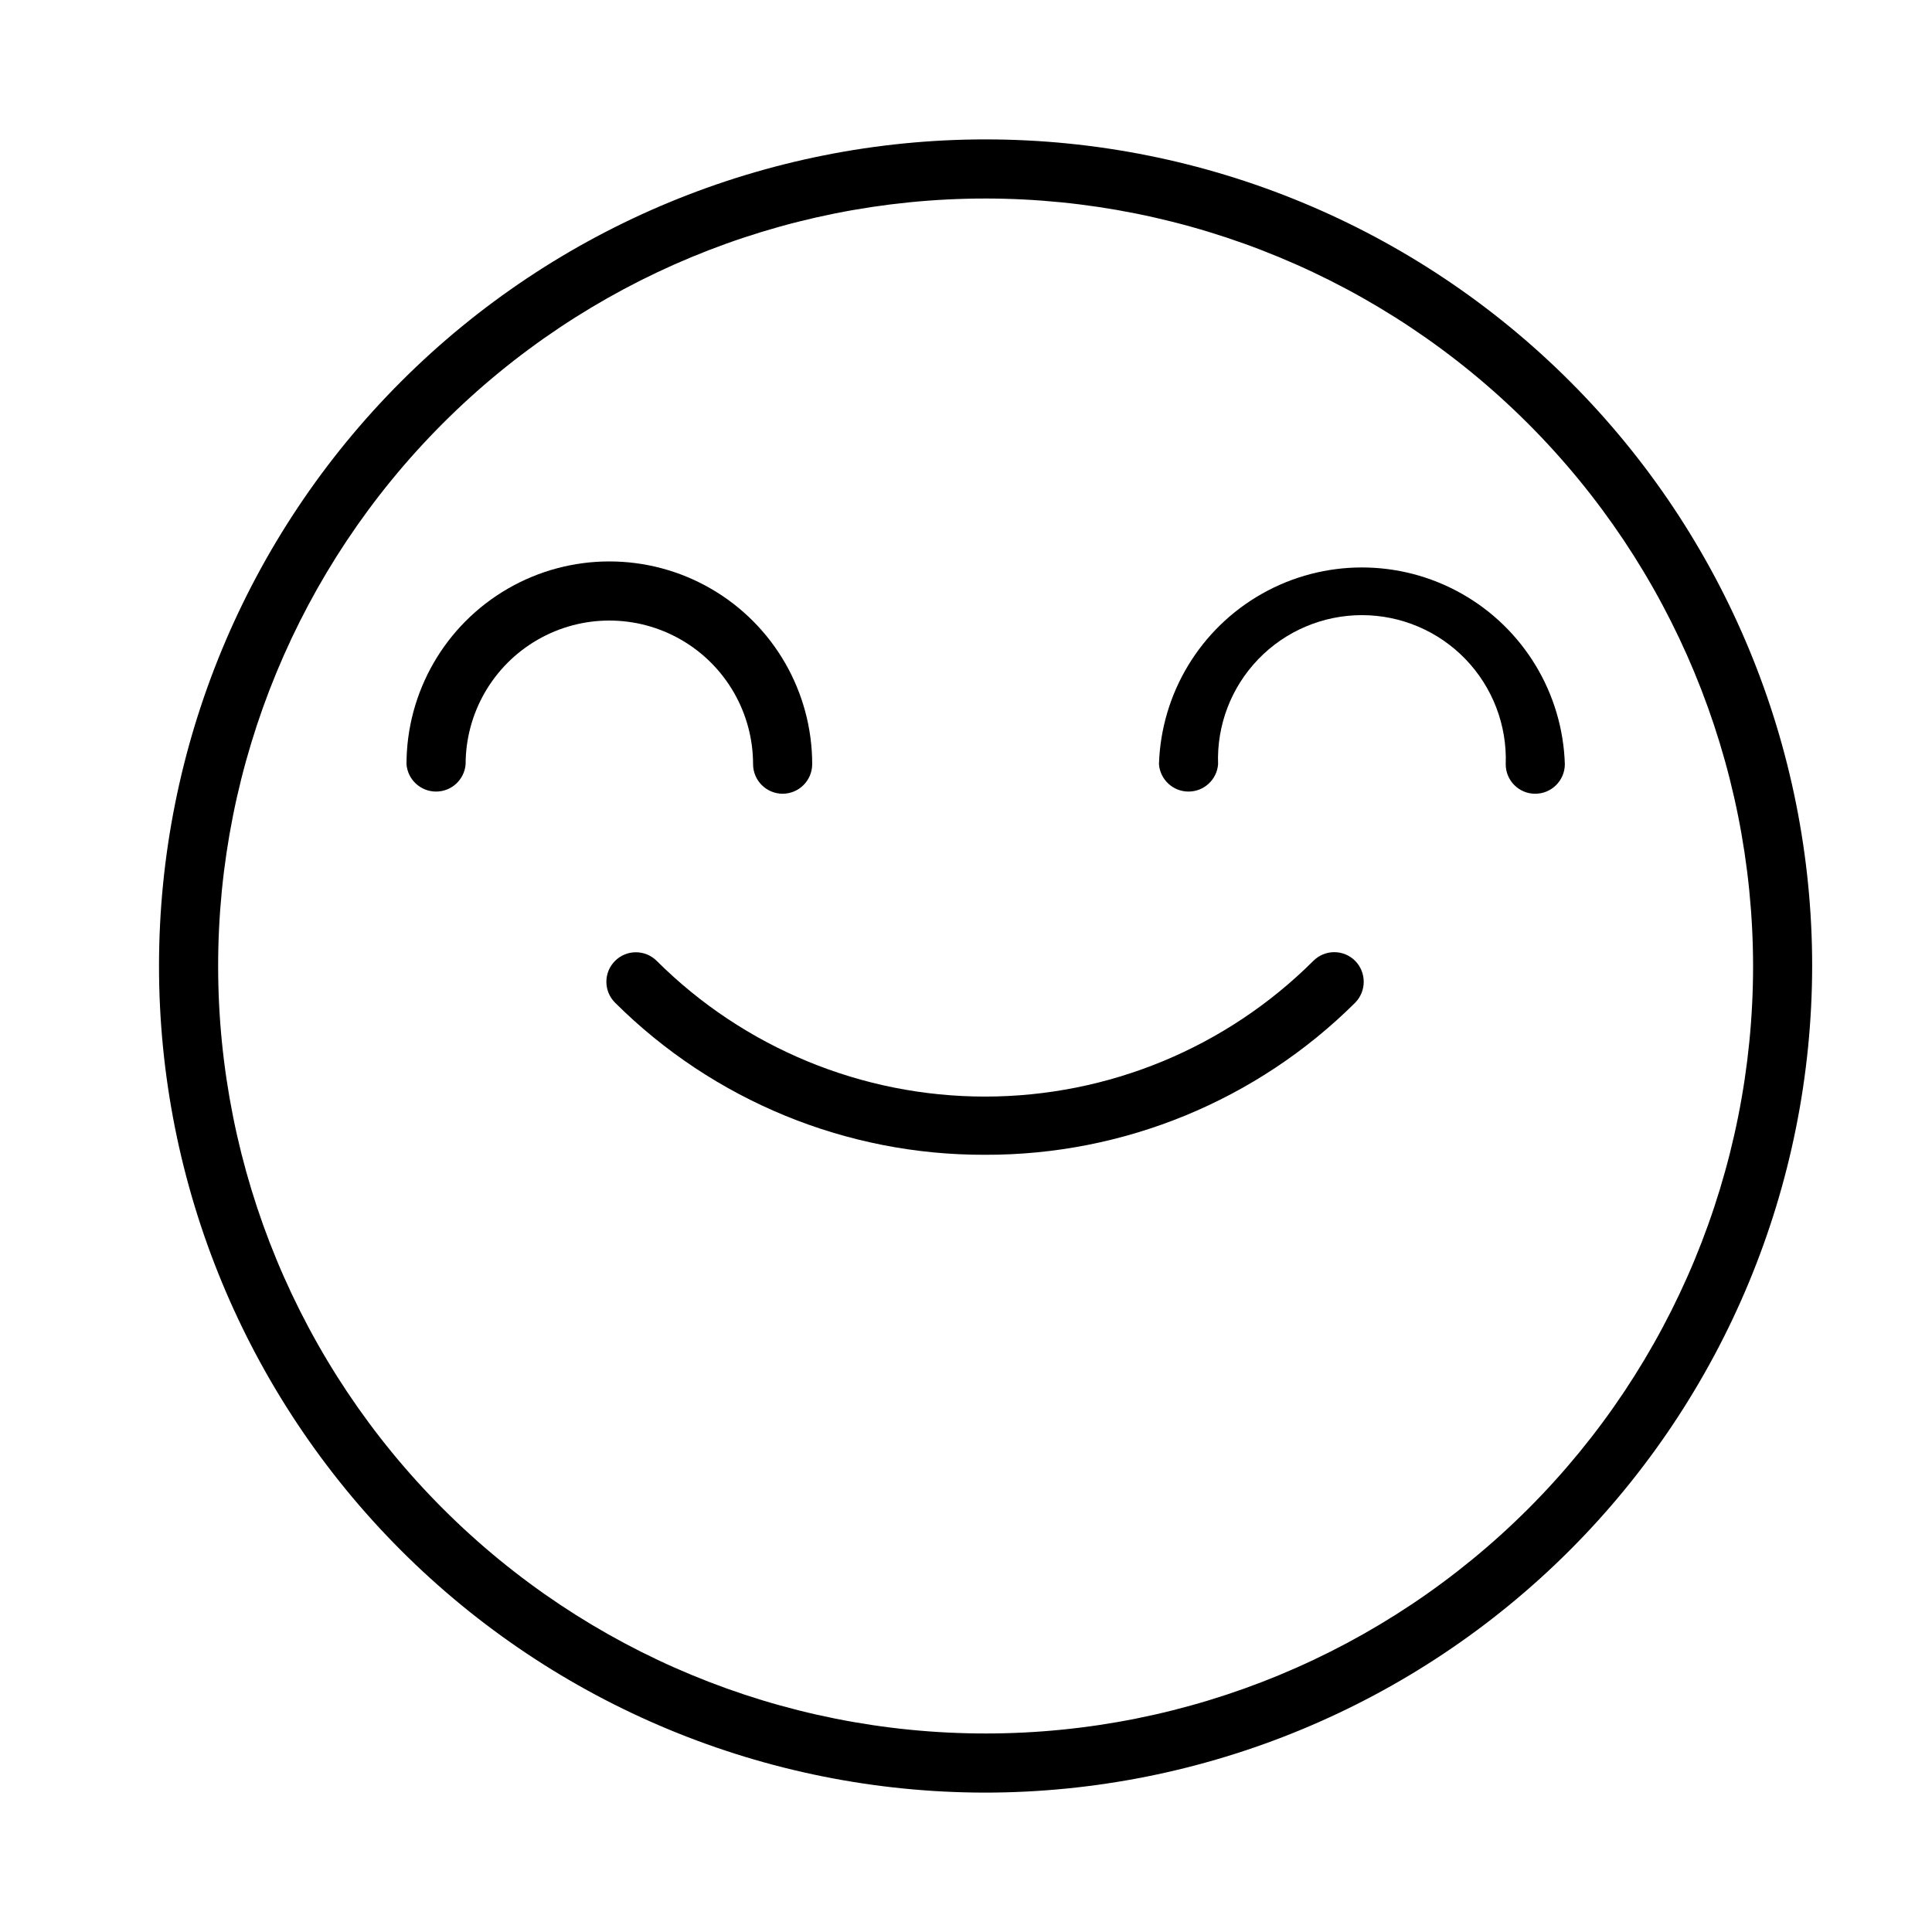
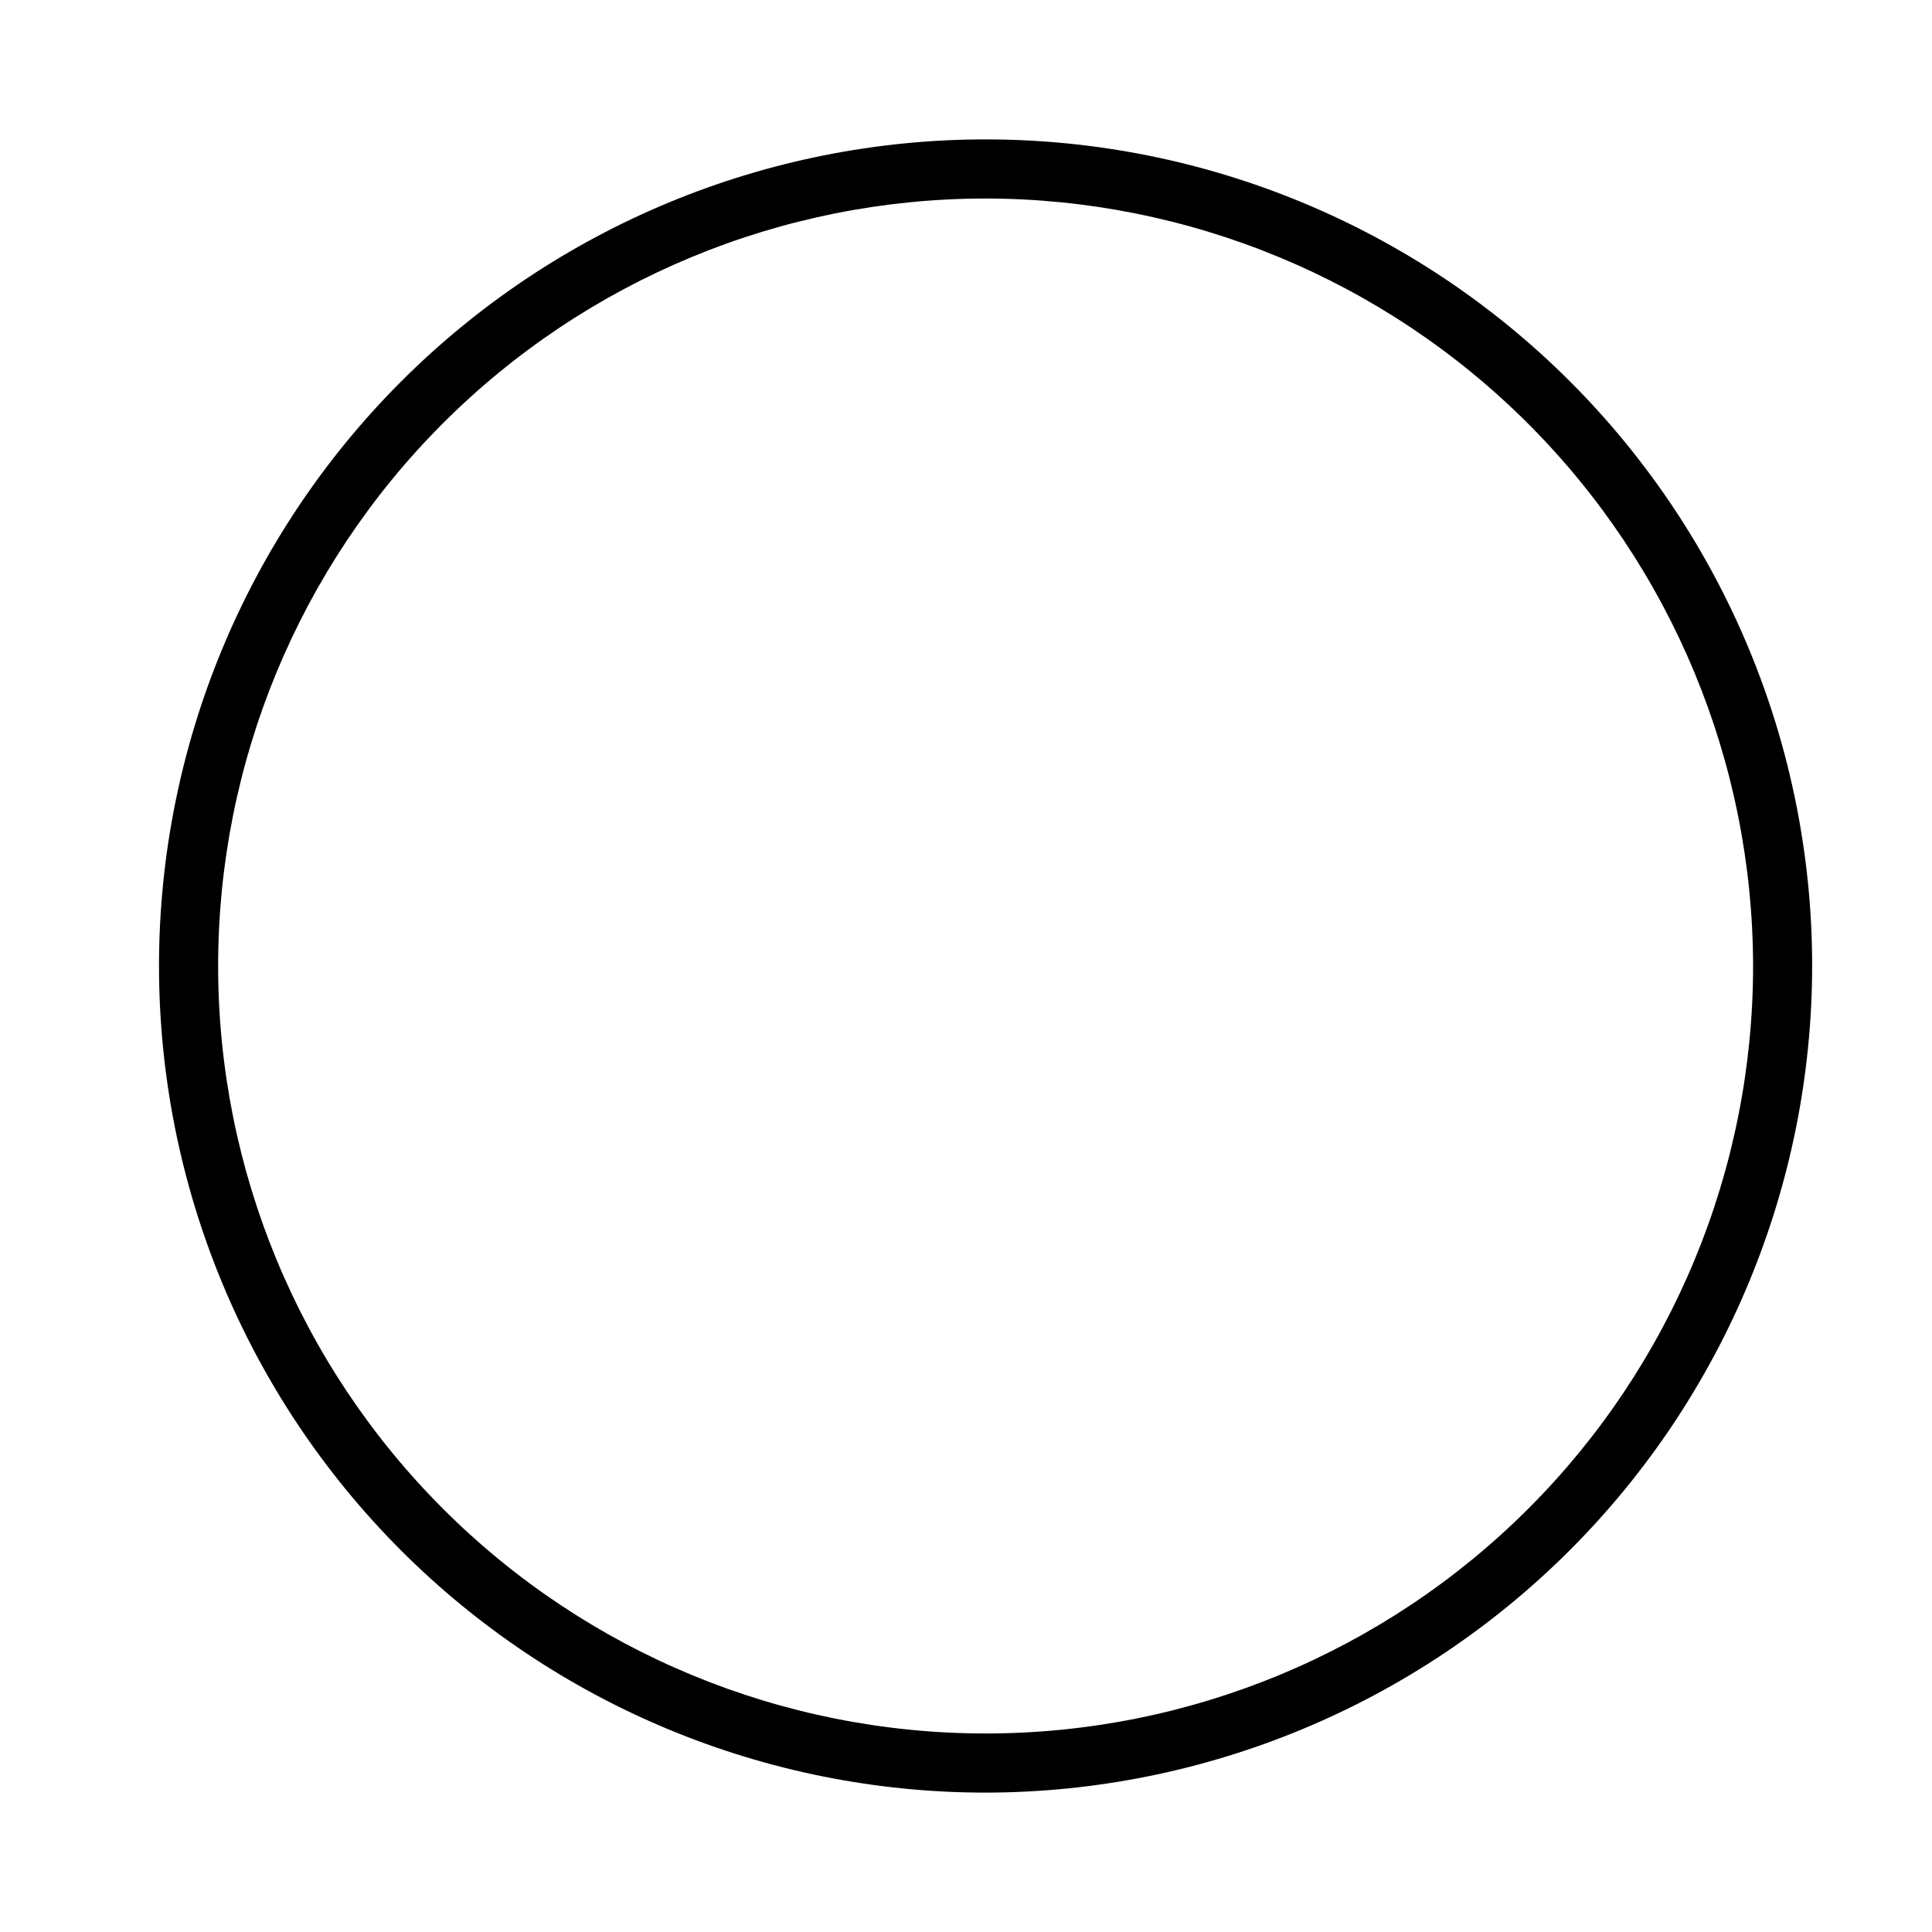
<svg xmlns="http://www.w3.org/2000/svg" fill="#000000" width="800px" height="800px" version="1.1" viewBox="144 144 512 512">
  <g>
    <path d="m405.04 196.61c-53.93 0.043-105.64 21.5-143.75 59.66-38.113 38.16-59.508 89.898-59.48 143.83 0.027 53.934 21.473 105.65 59.625 143.77 38.148 38.125 89.879 59.531 143.81 59.52 53.934-0.016 105.65-21.449 143.79-59.59 38.129-38.141 59.551-89.867 59.551-143.8-0.066-53.949-21.535-105.66-59.695-143.8-38.164-38.133-89.895-59.566-143.84-59.594zm0 422.45c-58.086-0.039-113.78-23.152-154.83-64.25-41.051-41.098-64.098-96.816-64.07-154.91 0.023-58.09 23.125-113.79 64.211-154.85 41.09-41.062 96.805-64.121 154.89-64.109 58.09 0.016 113.79 23.098 154.86 64.18 41.07 41.078 64.141 96.789 64.141 154.88-0.066 58.102-23.188 113.8-64.285 154.88-41.098 41.07-96.816 64.152-154.92 64.18z" />
-     <path d="m405.04 450.03c-36.734 0.121-72.012-14.383-98.039-40.305-3.062-3.047-3.074-8-0.027-11.059 3.047-3.062 8-3.074 11.059-0.027 23.102 23.031 54.391 35.965 87.008 35.965 32.621 0 63.91-12.934 87.008-35.965 1.469-1.477 3.461-2.305 5.543-2.305 2.082 0 4.078 0.828 5.543 2.305 3.019 3.078 3.019 8.008 0 11.086-26.055 25.918-61.344 40.414-98.094 40.305z" />
-     <path d="m351.43 354.35c-4.32 0-7.832-3.484-7.859-7.809 0-13.605-7.258-26.18-19.043-32.984-11.785-6.805-26.305-6.805-38.086 0-11.785 6.805-19.047 19.379-19.047 32.984-0.328 4.086-3.734 7.231-7.832 7.231s-7.508-3.144-7.836-7.231c0-19.203 10.246-36.949 26.879-46.555 16.633-9.602 37.125-9.602 53.758 0 16.633 9.605 26.879 27.352 26.879 46.555-0.031 4.301-3.508 7.781-7.812 7.809z" />
-     <path d="m550.84 354.35c-4.312 0-7.809-3.496-7.809-7.809 0.375-10.348-3.473-20.402-10.66-27.859-7.188-7.453-17.098-11.664-27.453-11.664s-20.266 4.211-27.453 11.664c-7.191 7.457-11.039 17.512-10.66 27.859-0.328 4.086-3.738 7.231-7.836 7.231s-7.504-3.144-7.832-7.231c0.574-18.82 10.949-35.973 27.352-45.223 16.406-9.25 36.453-9.25 52.855 0s26.777 26.402 27.355 45.223c-0.027 4.324-3.539 7.809-7.859 7.809z" />
  </g>
</svg>